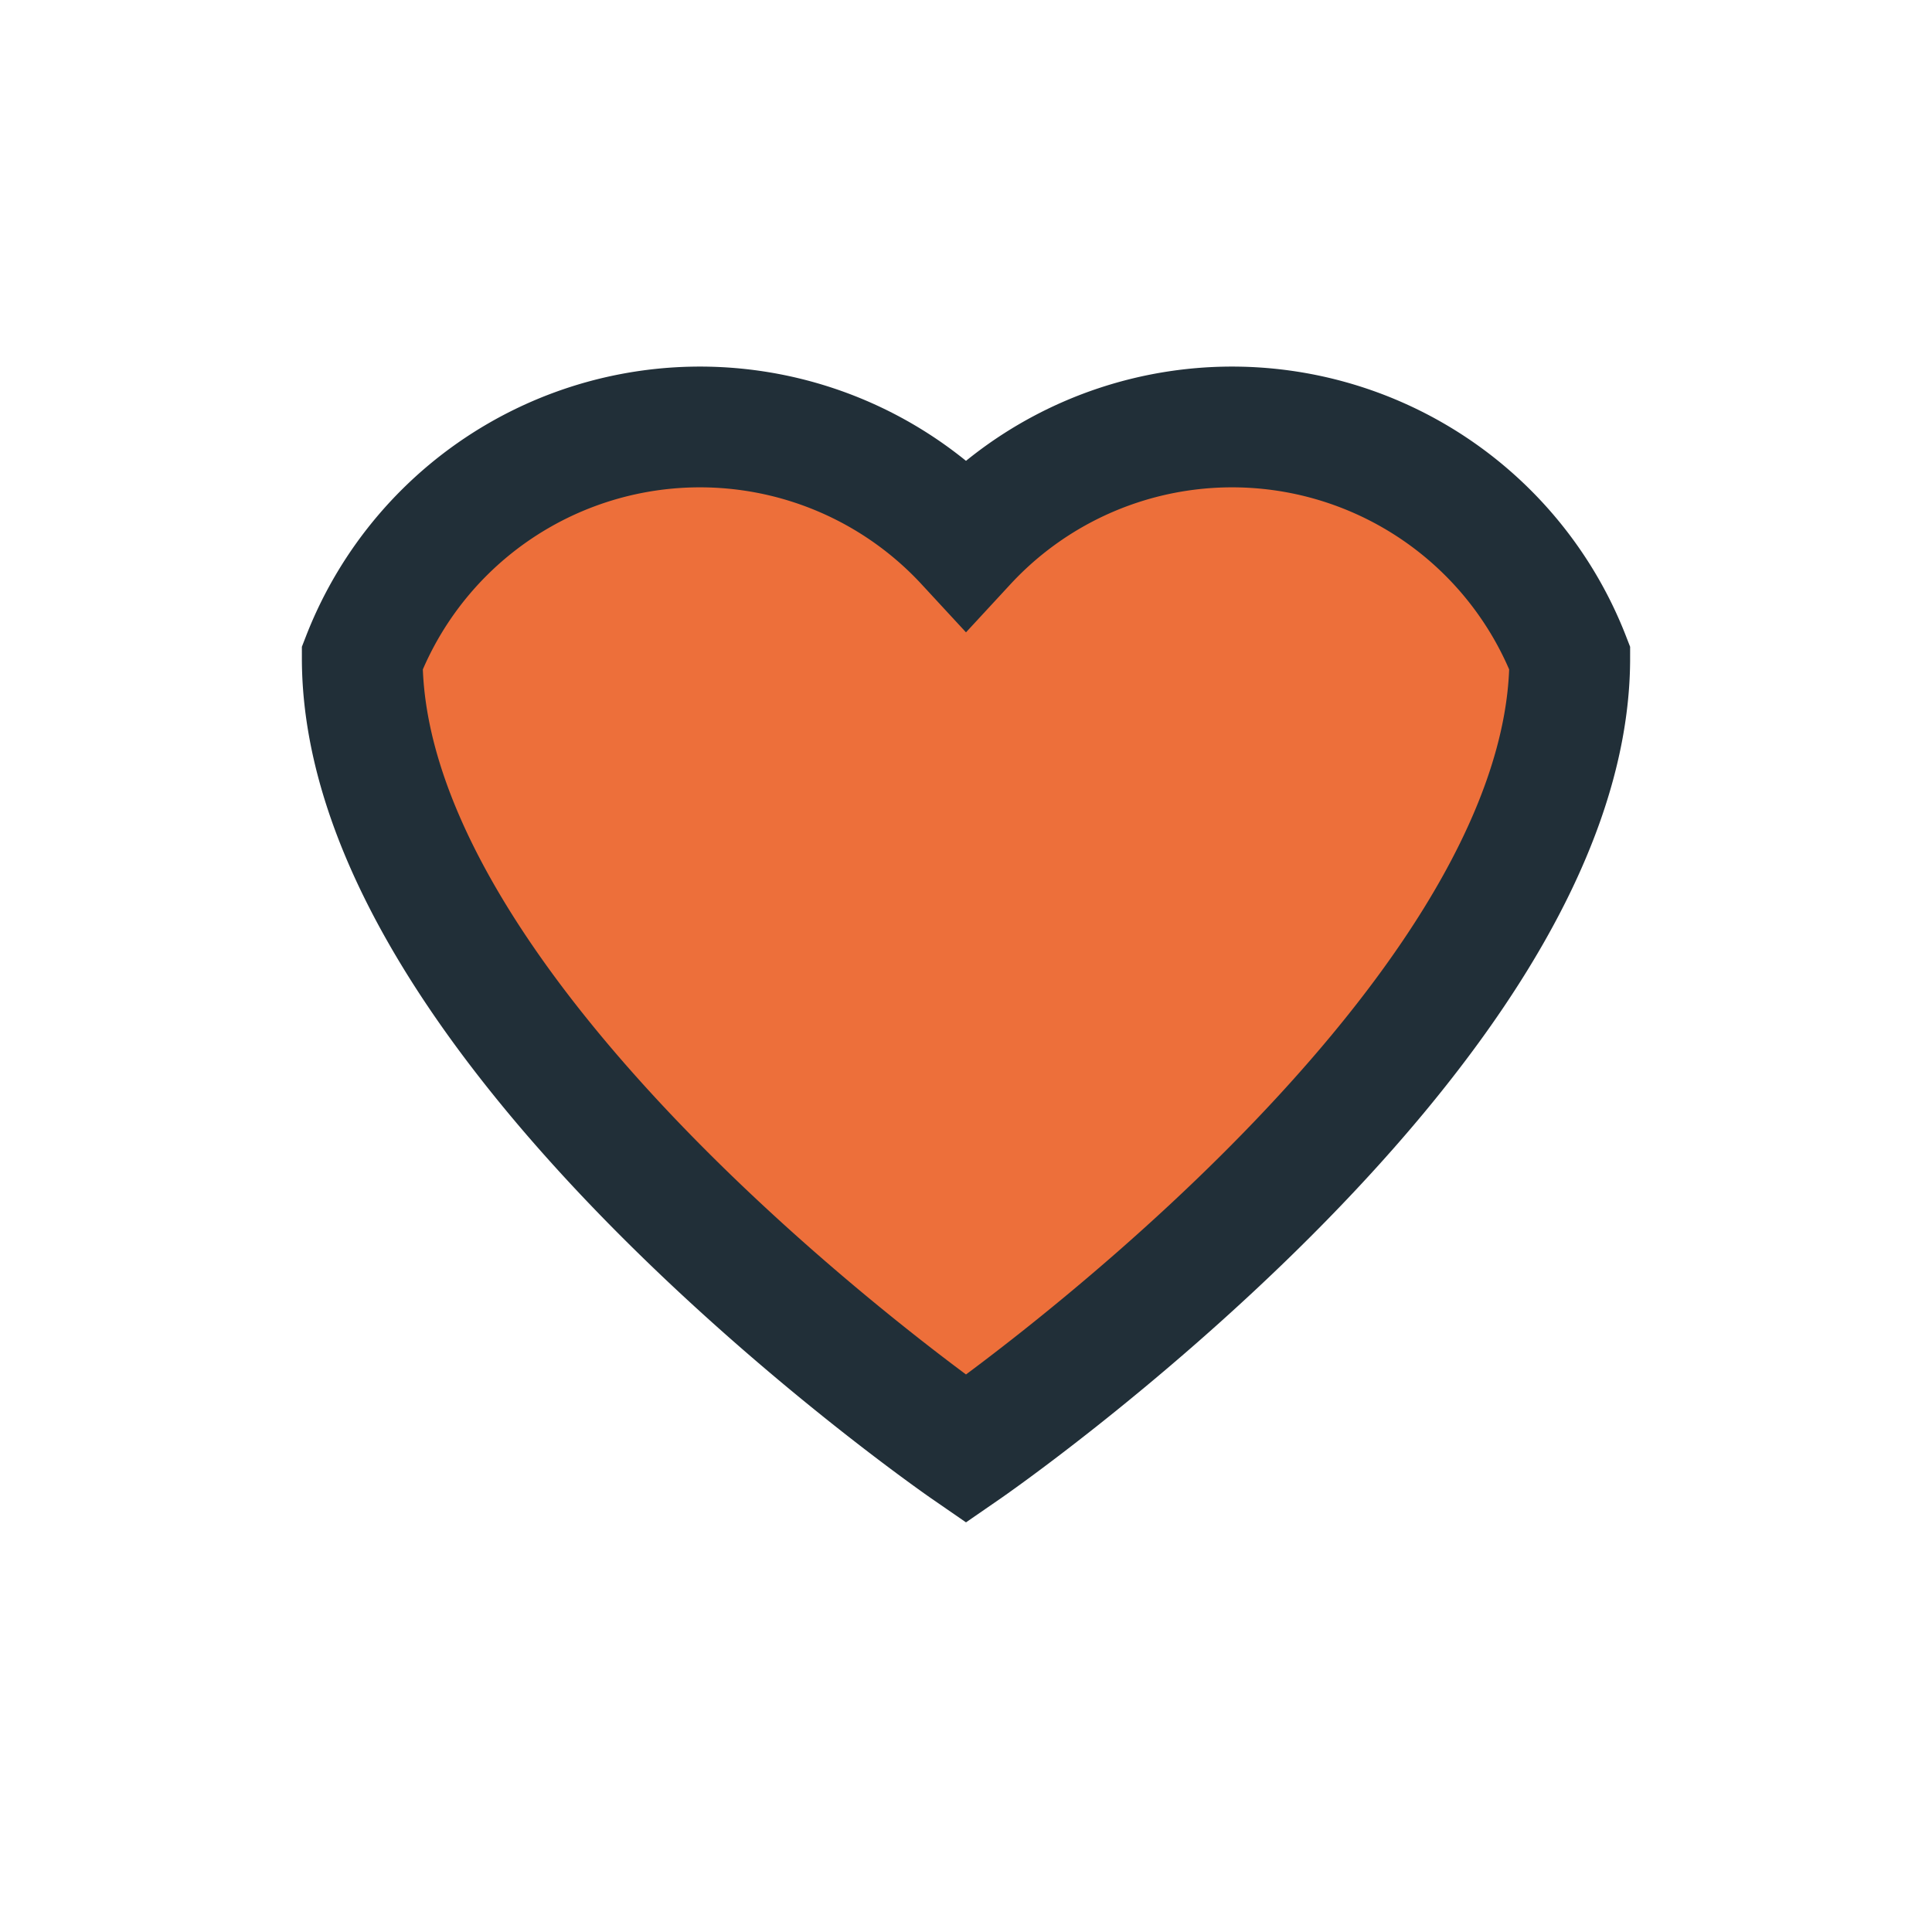
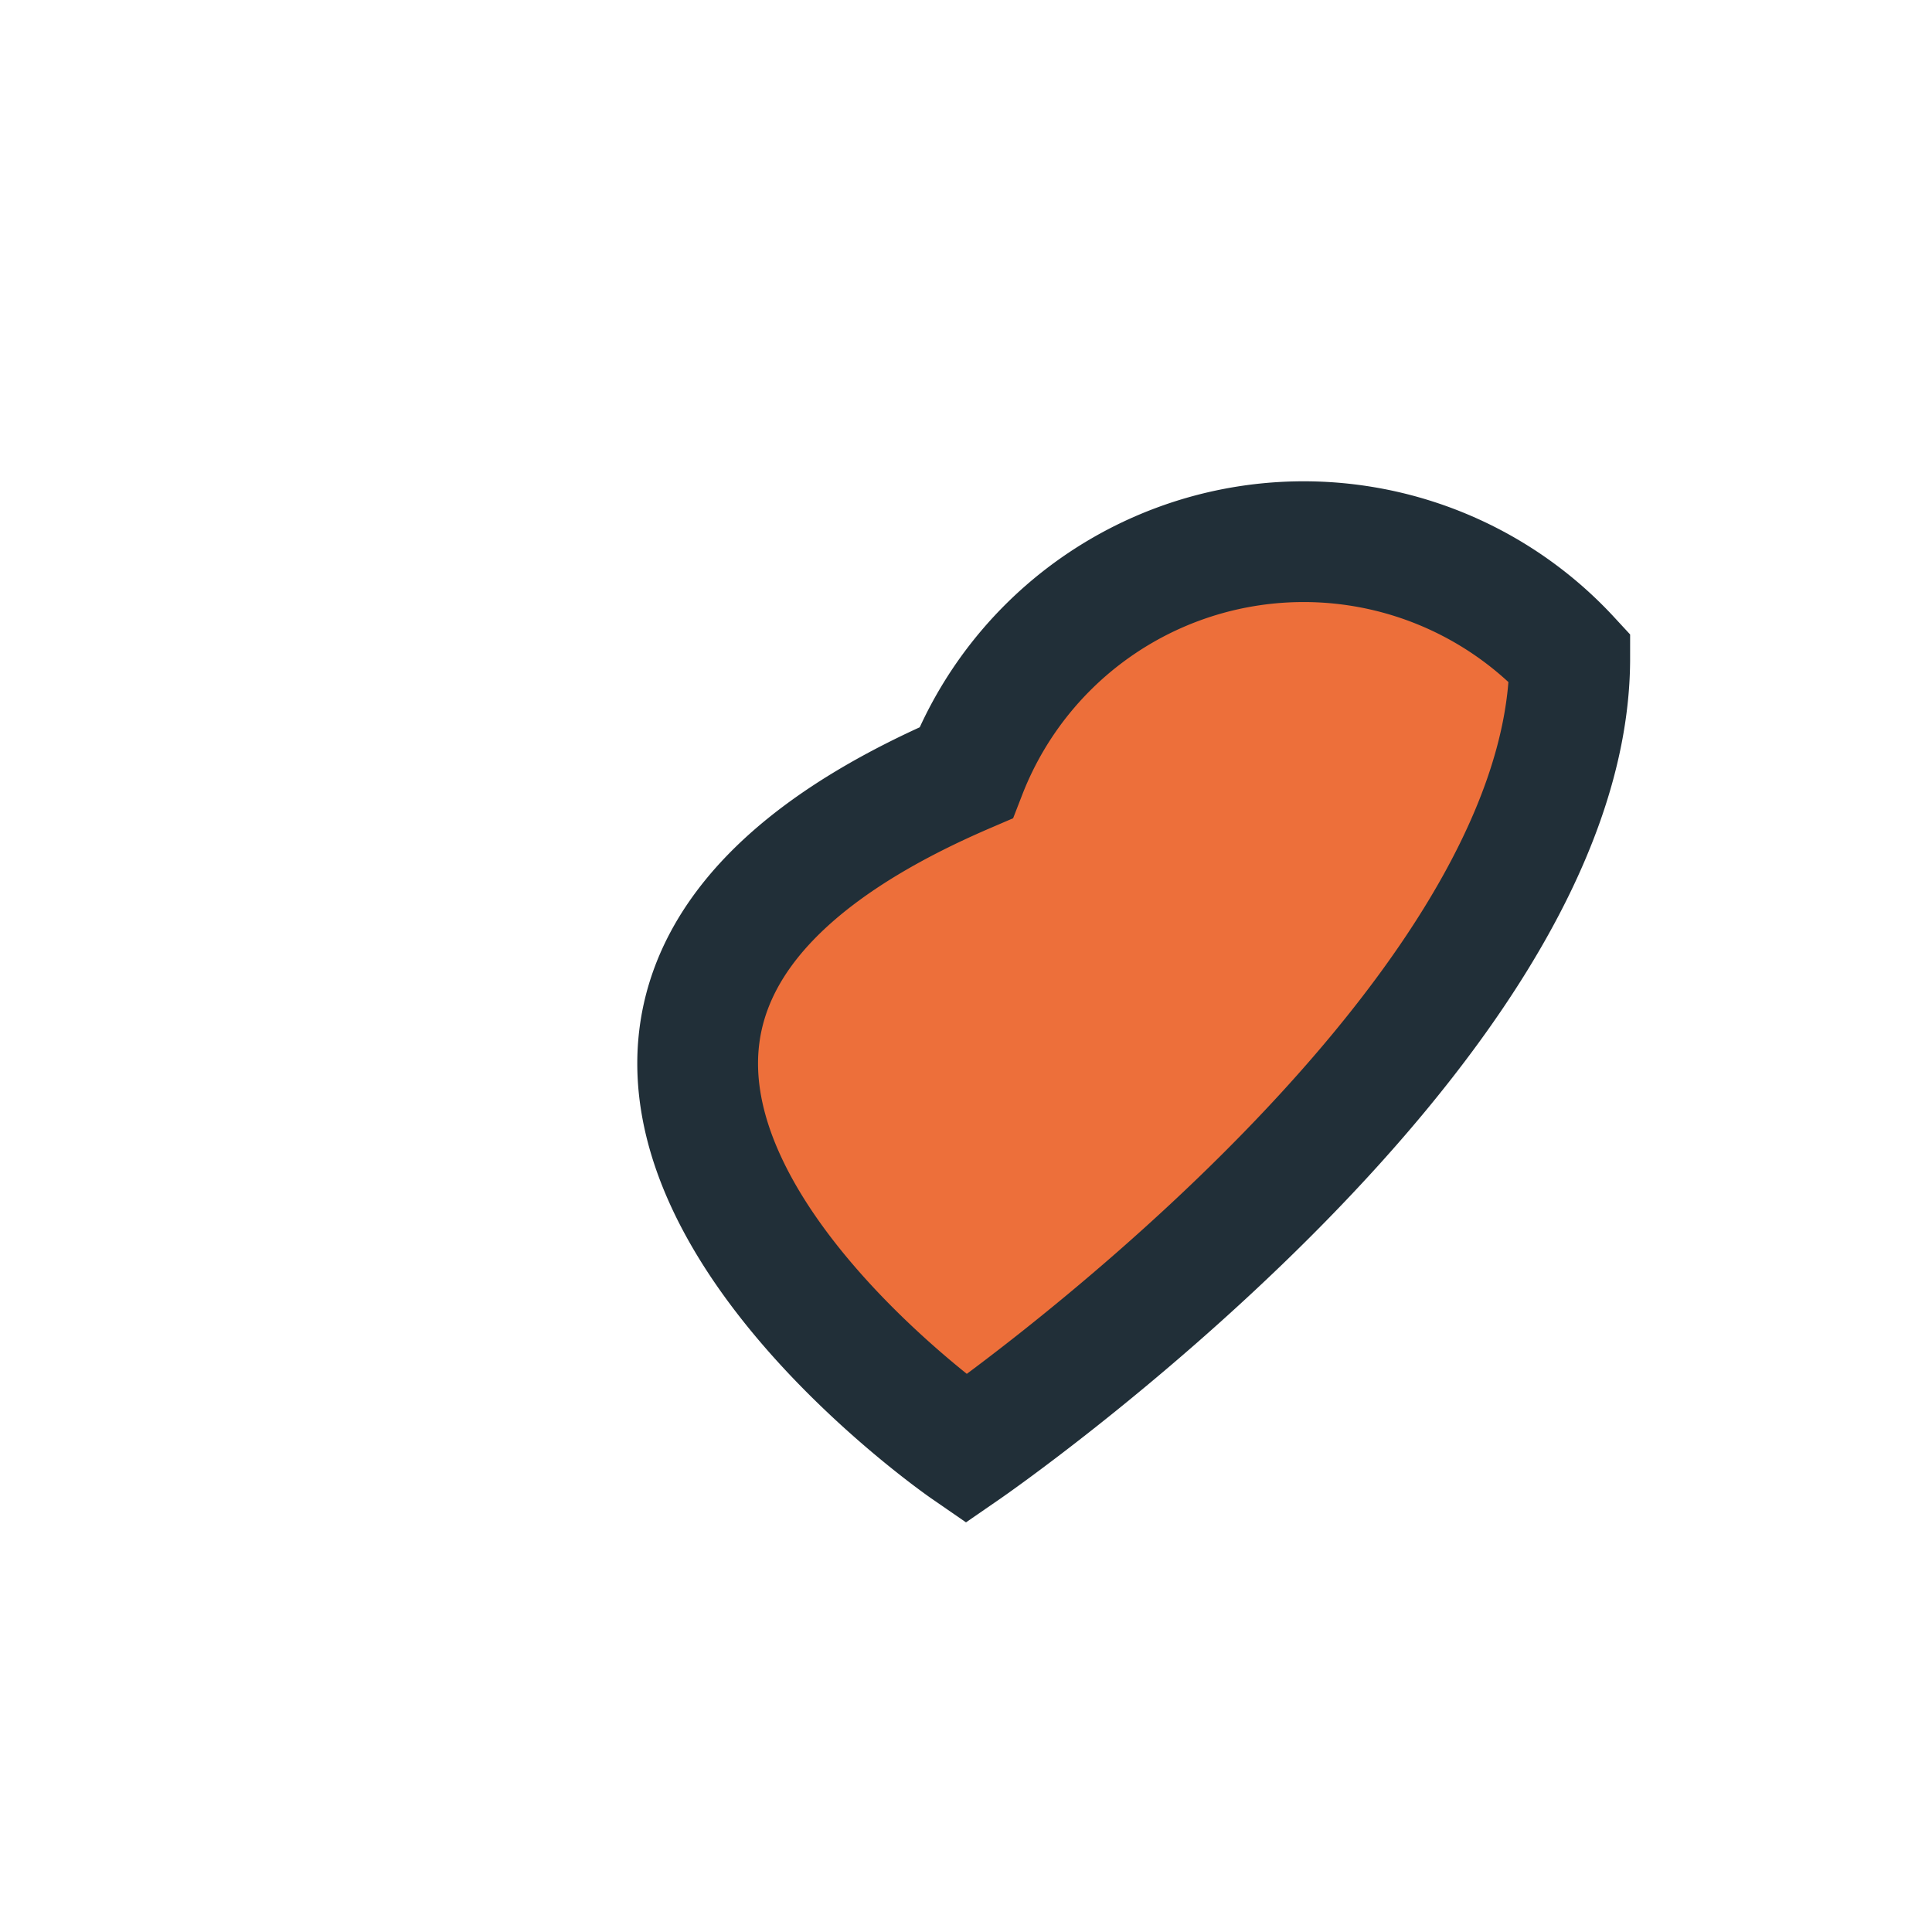
<svg xmlns="http://www.w3.org/2000/svg" width="32" height="32" viewBox="0 0 32 32">
-   <path d="M16 24s10-6.9 10-13.1A6 6 0 0016 9a6 6 0 00-10 1.9C6 17.1 16 24 16 24z" fill="#ED6F3A" stroke="#212F38" stroke-width="2" />
+   <path d="M16 24s10-6.9 10-13.1a6 6 0 00-10 1.9C6 17.1 16 24 16 24z" fill="#ED6F3A" stroke="#212F38" stroke-width="2" />
</svg>